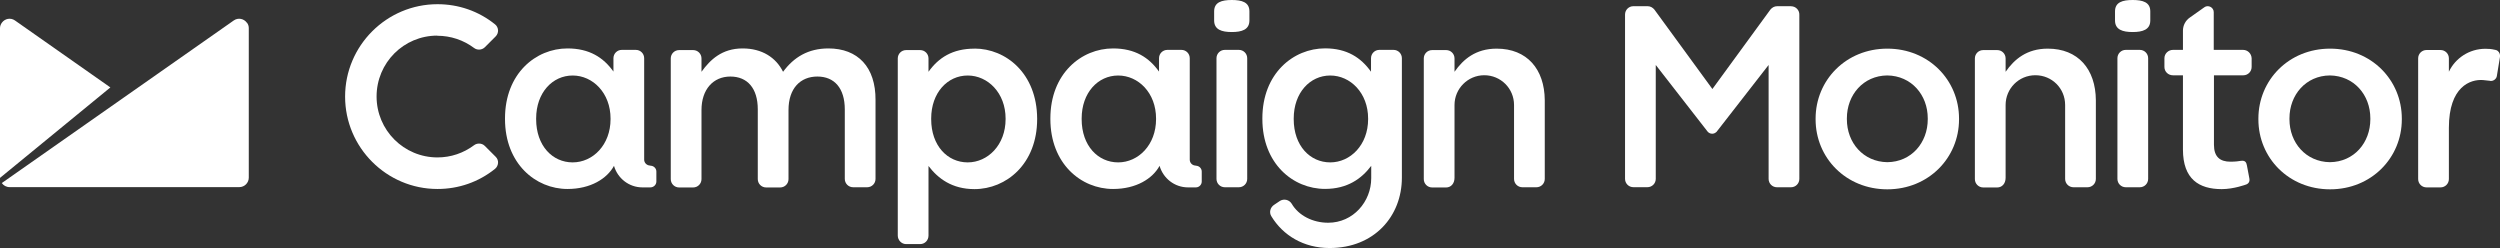
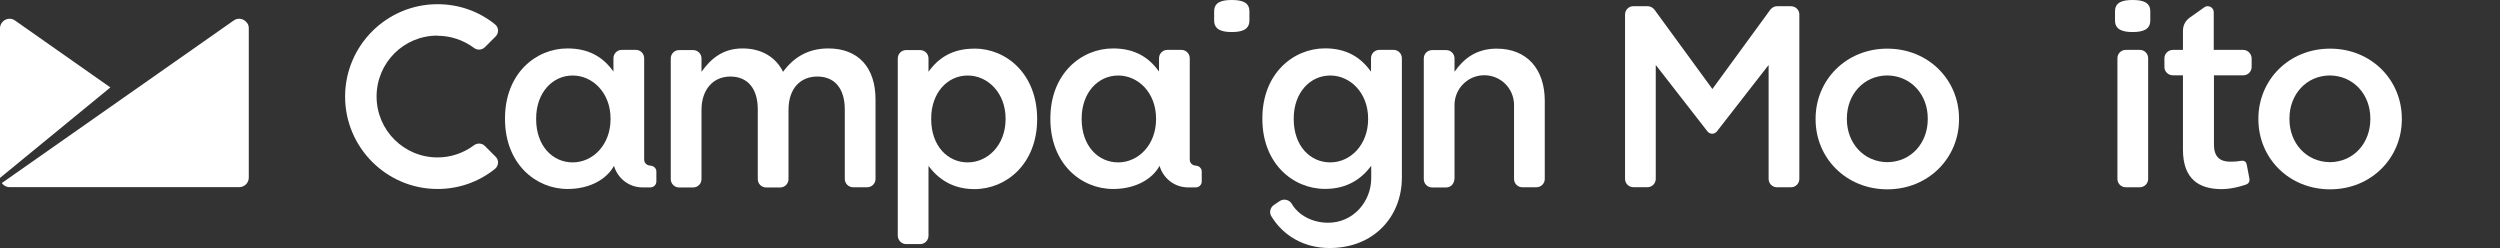
<svg xmlns="http://www.w3.org/2000/svg" id="Layer_2" width="362.87" height="36" viewBox="0 0 362.87 36">
  <rect x="0" y="0" width="362.87" height="36" fill="#333333" stroke="none" />
  <defs>
    <style>
      .cls-1 {
        fill: #fff;
      }
    </style>
  </defs>
  <g id="Campaign_monitor">
    <g>
      <g>
        <path class="cls-1" d="M178.79,0c-1.45,0-2.56.31-2.56,1.65v1.32c0,1.34,1.11,1.68,2.56,1.68s2.56-.34,2.56-1.68v-1.32c0-1.34-1.11-1.65-2.56-1.65Z" />
-         <path class="cls-1" d="M179.82,7.24h-2.04c-.67,0-1.21.54-1.21,1.21v17.52c0,.67.54,1.21,1.21,1.21h2.04c.67,0,1.21-.54,1.21-1.21V8.45c0-.67-.54-1.21-1.21-1.21h0Z" />
        <path class="cls-1" d="M120.25,7.03c-2.97,0-5.04,1.29-6.59,3.39-1.03-2.07-3.05-3.39-5.87-3.39-3,0-4.7,1.63-5.97,3.39v-1.94c0-.67-.54-1.21-1.21-1.21h-2.04c-.67,0-1.21.54-1.21,1.21v17.52c0,.67.54,1.21,1.21,1.21h2.04c.67,0,1.21-.54,1.21-1.21v-10.03c0-3,1.71-4.86,4.19-4.86s3.98,1.71,3.98,4.76v10.13c0,.67.54,1.21,1.21,1.21h2.04c.67,0,1.21-.54,1.21-1.21v-10.03c0-3.15,1.73-4.86,4.19-4.86s3.98,1.68,3.98,4.78v10.08c0,.67.54,1.21,1.21,1.21h2.04c.67,0,1.21-.54,1.21-1.21v-11.45c.03-4.78-2.56-7.49-6.85-7.49h0Z" />
        <path class="cls-1" d="M309.55,0c-1.45,0-2.56.31-2.56,1.65v1.32c0,1.34,1.11,1.68,2.56,1.68s2.56-.34,2.56-1.68v-1.32c0-1.34-1.11-1.65-2.56-1.65Z" />
        <path class="cls-1" d="M310.59,7.24h-2.04c-.67,0-1.21.54-1.21,1.21v17.52c0,.67.54,1.21,1.21,1.21h2.04c.67,0,1.21-.54,1.21-1.21V8.45c0-.67-.54-1.21-1.21-1.21h0Z" />
        <path class="cls-1" d="M63.47,5.19c1.94,0,3.8.62,5.35,1.78.21.16.47.23.72.23.31,0,.62-.13.83-.34l1.58-1.58c.23-.23.36-.57.34-.9s-.18-.65-.44-.85c-2.38-1.91-5.27-2.92-8.35-2.92-7.39,0-13.41,6.02-13.41,13.41s6.02,13.41,13.41,13.41c3.08,0,5.97-1.01,8.35-2.92.26-.21.41-.52.44-.85s-.1-.67-.34-.9l-1.58-1.58c-.23-.23-.52-.34-.83-.34-.26,0-.52.08-.72.23-1.55,1.16-3.39,1.78-5.32,1.78-4.88,0-8.84-3.95-8.84-8.84s3.93-8.84,8.81-8.84h0Z" />
        <path class="cls-1" d="M202.25,7.24h-2.04c-.67,0-1.21.54-1.21,1.21v1.96c-1.45-2.04-3.49-3.39-6.67-3.39-4.6,0-9.1,3.64-9.1,10.16v.08c0,6.49,4.45,10.16,9.1,10.16,3.26,0,5.3-1.5,6.67-3.31l.03-.05v1.81c0,3.39-2.61,6.46-6.25,6.46-2.22,0-4.29-1.03-5.3-2.77-.36-.57-1.11-.75-1.68-.41l-.85.57c-.57.36-.78,1.11-.41,1.68,1.68,2.77,4.68,4.6,8.45,4.6,6.49,0,10.49-4.63,10.49-10.21V8.45c0-.67-.54-1.21-1.21-1.21h0ZM198.58,17.29c0,3.75-2.58,6.28-5.5,6.28s-5.3-2.4-5.3-6.28v-.08c0-3.77,2.38-6.25,5.3-6.25s5.5,2.53,5.5,6.25v.08Z" />
-         <path class="cls-1" d="M297.23,7.06c-3.05,0-4.86,1.55-6.12,3.36v-1.94c0-.67-.54-1.21-1.21-1.21h-2.04c-.67,0-1.21.54-1.21,1.21v17.52c0,.67.54,1.21,1.21,1.21h2.04c.67,0,1.21-.54,1.21-1.4v-10.57c0-2.38,1.91-4.32,4.32-4.32s4.32,1.91,4.32,4.32v10.73c0,.67.54,1.21,1.21,1.21h2.04c.67,0,1.21-.54,1.21-1.21v-11.42c-.03-4.52-2.58-7.49-6.98-7.49h0Z" />
        <path class="cls-1" d="M217.24,7.06c-3.05,0-4.86,1.55-6.12,3.36v-1.94c0-.67-.54-1.21-1.21-1.21h-2.04c-.67,0-1.21.54-1.21,1.21v17.52c0,.67.54,1.21,1.21,1.21h2.04c.67,0,1.21-.54,1.21-1.4v-10.57c0-2.38,1.94-4.32,4.32-4.32s4.32,1.91,4.32,4.32v10.73c0,.67.54,1.21,1.21,1.21h2.04c.67,0,1.21-.54,1.21-1.21v-11.42c-.03-4.52-2.58-7.49-6.98-7.49h0Z" />
-         <path class="cls-1" d="M362.33,7.29c-.05-.03-.1-.05-.13-.05-.05,0-.1-.03-.16-.03-.41-.1-.85-.13-1.29-.13-2.35,0-4.37,1.37-5.3,3.33v-1.94c0-.67-.54-1.21-1.21-1.21h-2.04c-.67,0-1.21.54-1.21,1.21v17.52c0,.67.54,1.21,1.21,1.21h2.04c.67,0,1.21-.54,1.21-1.21v-7.44c0-6,3.13-7.06,4.94-6.93.36.03.67.08.93.1,0,0,.1,0,.16.03h.08c.41,0,.78-.31.85-.7l.47-2.87v-.13c-.03-.34-.23-.65-.54-.78h0Z" />
        <path class="cls-1" d="M273.94,7.06c-6,0-10.41,4.57-10.41,10.16v.1c0,5.61,4.42,10.16,10.41,10.16s10.41-4.57,10.41-10.16v-.1c0-5.61-4.42-10.16-10.41-10.16ZM279.81,17.26v.05c0,3.41-2.38,6.2-5.87,6.23-3.49-.05-5.87-2.82-5.87-6.23v-.13c0-3.41,2.38-6.2,5.87-6.23,3.49.05,5.87,2.82,5.87,6.23v.08Z" />
        <path class="cls-1" d="M338.21,7.06c-6,0-10.41,4.57-10.41,10.16v.1c0,5.61,4.42,10.16,10.41,10.16s10.41-4.57,10.41-10.16v-.1c0-5.61-4.42-10.16-10.41-10.16ZM344.05,17.26v.05c0,3.41-2.38,6.2-5.87,6.23-3.49-.05-5.87-2.82-5.87-6.23v-.13c0-3.41,2.38-6.2,5.87-6.23,3.49.05,5.87,2.82,5.87,6.23v.08Z" />
        <path class="cls-1" d="M259.99.9h-2.04c-.41,0-.75.21-.98.49l-8.42,11.53-8.42-11.53c-.23-.28-.57-.49-.98-.49h-2.07c-.67,0-1.21.54-1.21,1.21v23.85c0,.67.54,1.21,1.21,1.21h2.04c.67,0,1.21-.54,1.21-1.21V9.43l7.44,9.56s0,.03.03.03l.05.08h0c.16.18.39.31.67.31s.49-.13.67-.31h0l.05-.08s0-.03.03-.03l7.44-9.56v16.54c0,.67.54,1.21,1.21,1.21h2.04c.67,0,1.21-.54,1.21-1.21V2.15c.03-.67-.52-1.24-1.19-1.24h0Z" />
        <path class="cls-1" d="M141.44,7.06c-3.18,0-5.22,1.32-6.67,3.36v-1.94c0-.67-.54-1.21-1.21-1.21h-2.04c-.67,0-1.21.54-1.21,1.21v25.71c0,.67.54,1.24,1.21,1.24h2.04c.67,0,1.21-.54,1.21-1.24v-10.1c1.37,1.81,3.41,3.36,6.67,3.36,4.63,0,9.1-3.67,9.1-10.16v-.08c-.03-6.54-4.52-10.16-9.1-10.16ZM145.96,17.29c0,3.75-2.58,6.28-5.5,6.28s-5.3-2.4-5.3-6.28v-.08c0-3.77,2.38-6.25,5.3-6.25s5.5,2.53,5.5,6.25v.08Z" />
        <path class="cls-1" d="M94.38,24.03h0c-.49,0-.88-.39-.88-.85v-14.73c0-.67-.54-1.21-1.21-1.21h-2.04c-.67,0-1.21.54-1.21,1.21v1.94c-1.45-2.04-3.49-3.36-6.67-3.36-4.6,0-9.07,3.64-9.07,10.16v.08c0,6.49,4.45,10.16,9.07,10.16,3.36,0,5.74-1.5,6.75-3.36.52,1.81,2.17,3.13,4.13,3.13h1.14c.49,0,.88-.39.88-.85v-1.45c0-.47-.39-.85-.88-.85h0ZM88.62,17.29c0,3.75-2.58,6.28-5.5,6.28s-5.3-2.4-5.3-6.28v-.08c0-3.77,2.38-6.25,5.3-6.25s5.5,2.53,5.5,6.25v.08Z" />
        <path class="cls-1" d="M173.54,24.03h0c-.47,0-.85-.39-.85-.85v-14.73c0-.67-.54-1.21-1.21-1.21h-2.04c-.67,0-1.21.54-1.21,1.21v1.94c-1.45-2.04-3.49-3.36-6.67-3.36-4.6,0-9.1,3.64-9.1,10.16v.08c0,6.49,4.45,10.16,9.1,10.16,3.36,0,5.74-1.5,6.75-3.36.52,1.81,2.17,3.13,4.13,3.13h1.14c.47,0,.85-.39.85-.85v-1.45c0-.47-.39-.85-.88-.85h0ZM167.8,17.29c0,3.75-2.58,6.28-5.5,6.28s-5.3-2.4-5.3-6.28v-.08c0-3.77,2.38-6.25,5.3-6.25s5.5,2.51,5.5,6.25v.08Z" />
        <path class="cls-1" d="M325.58,7.24h-4.26V1.76h0c0-.18-.05-.34-.16-.49-.28-.39-.83-.49-1.21-.21h0l-2.12,1.5c-.59.41-.98,1.11-.98,1.89v2.79h-1.45c-.67,0-1.24.54-1.24,1.21v1.27c0,.67.54,1.21,1.24,1.21h1.45v10.78c0,4.29,2.33,5.74,5.63,5.74,1.76,0,3.54-.67,3.54-.67,0,0,.62-.18.47-.88-.05-.23-.36-1.91-.36-1.91-.08-.41-.23-.72-.83-.65-.28.05-.83.13-1.55.13-1.52,0-2.4-.7-2.4-2.46v-10.08h4.26c.67,0,1.21-.54,1.21-1.21v-1.27c-.03-.67-.57-1.21-1.24-1.21h0Z" />
      </g>
      <g>
        <path class="cls-1" d="M35.84,3.31c-.44-.62-1.29-.78-1.91-.34L.26,26.57c.26.36.65.59,1.14.59h33.34c.75,0,1.37-.62,1.37-1.37V4.08c0-.28-.08-.54-.26-.78" />
        <path class="cls-1" d="M2.17,2.97c-.62-.44-1.47-.28-1.91.34-.16.23-.26.49-.26.78v21.73l16.02-13.13L2.17,2.97Z" />
      </g>
    </g>
  </g>
</svg>